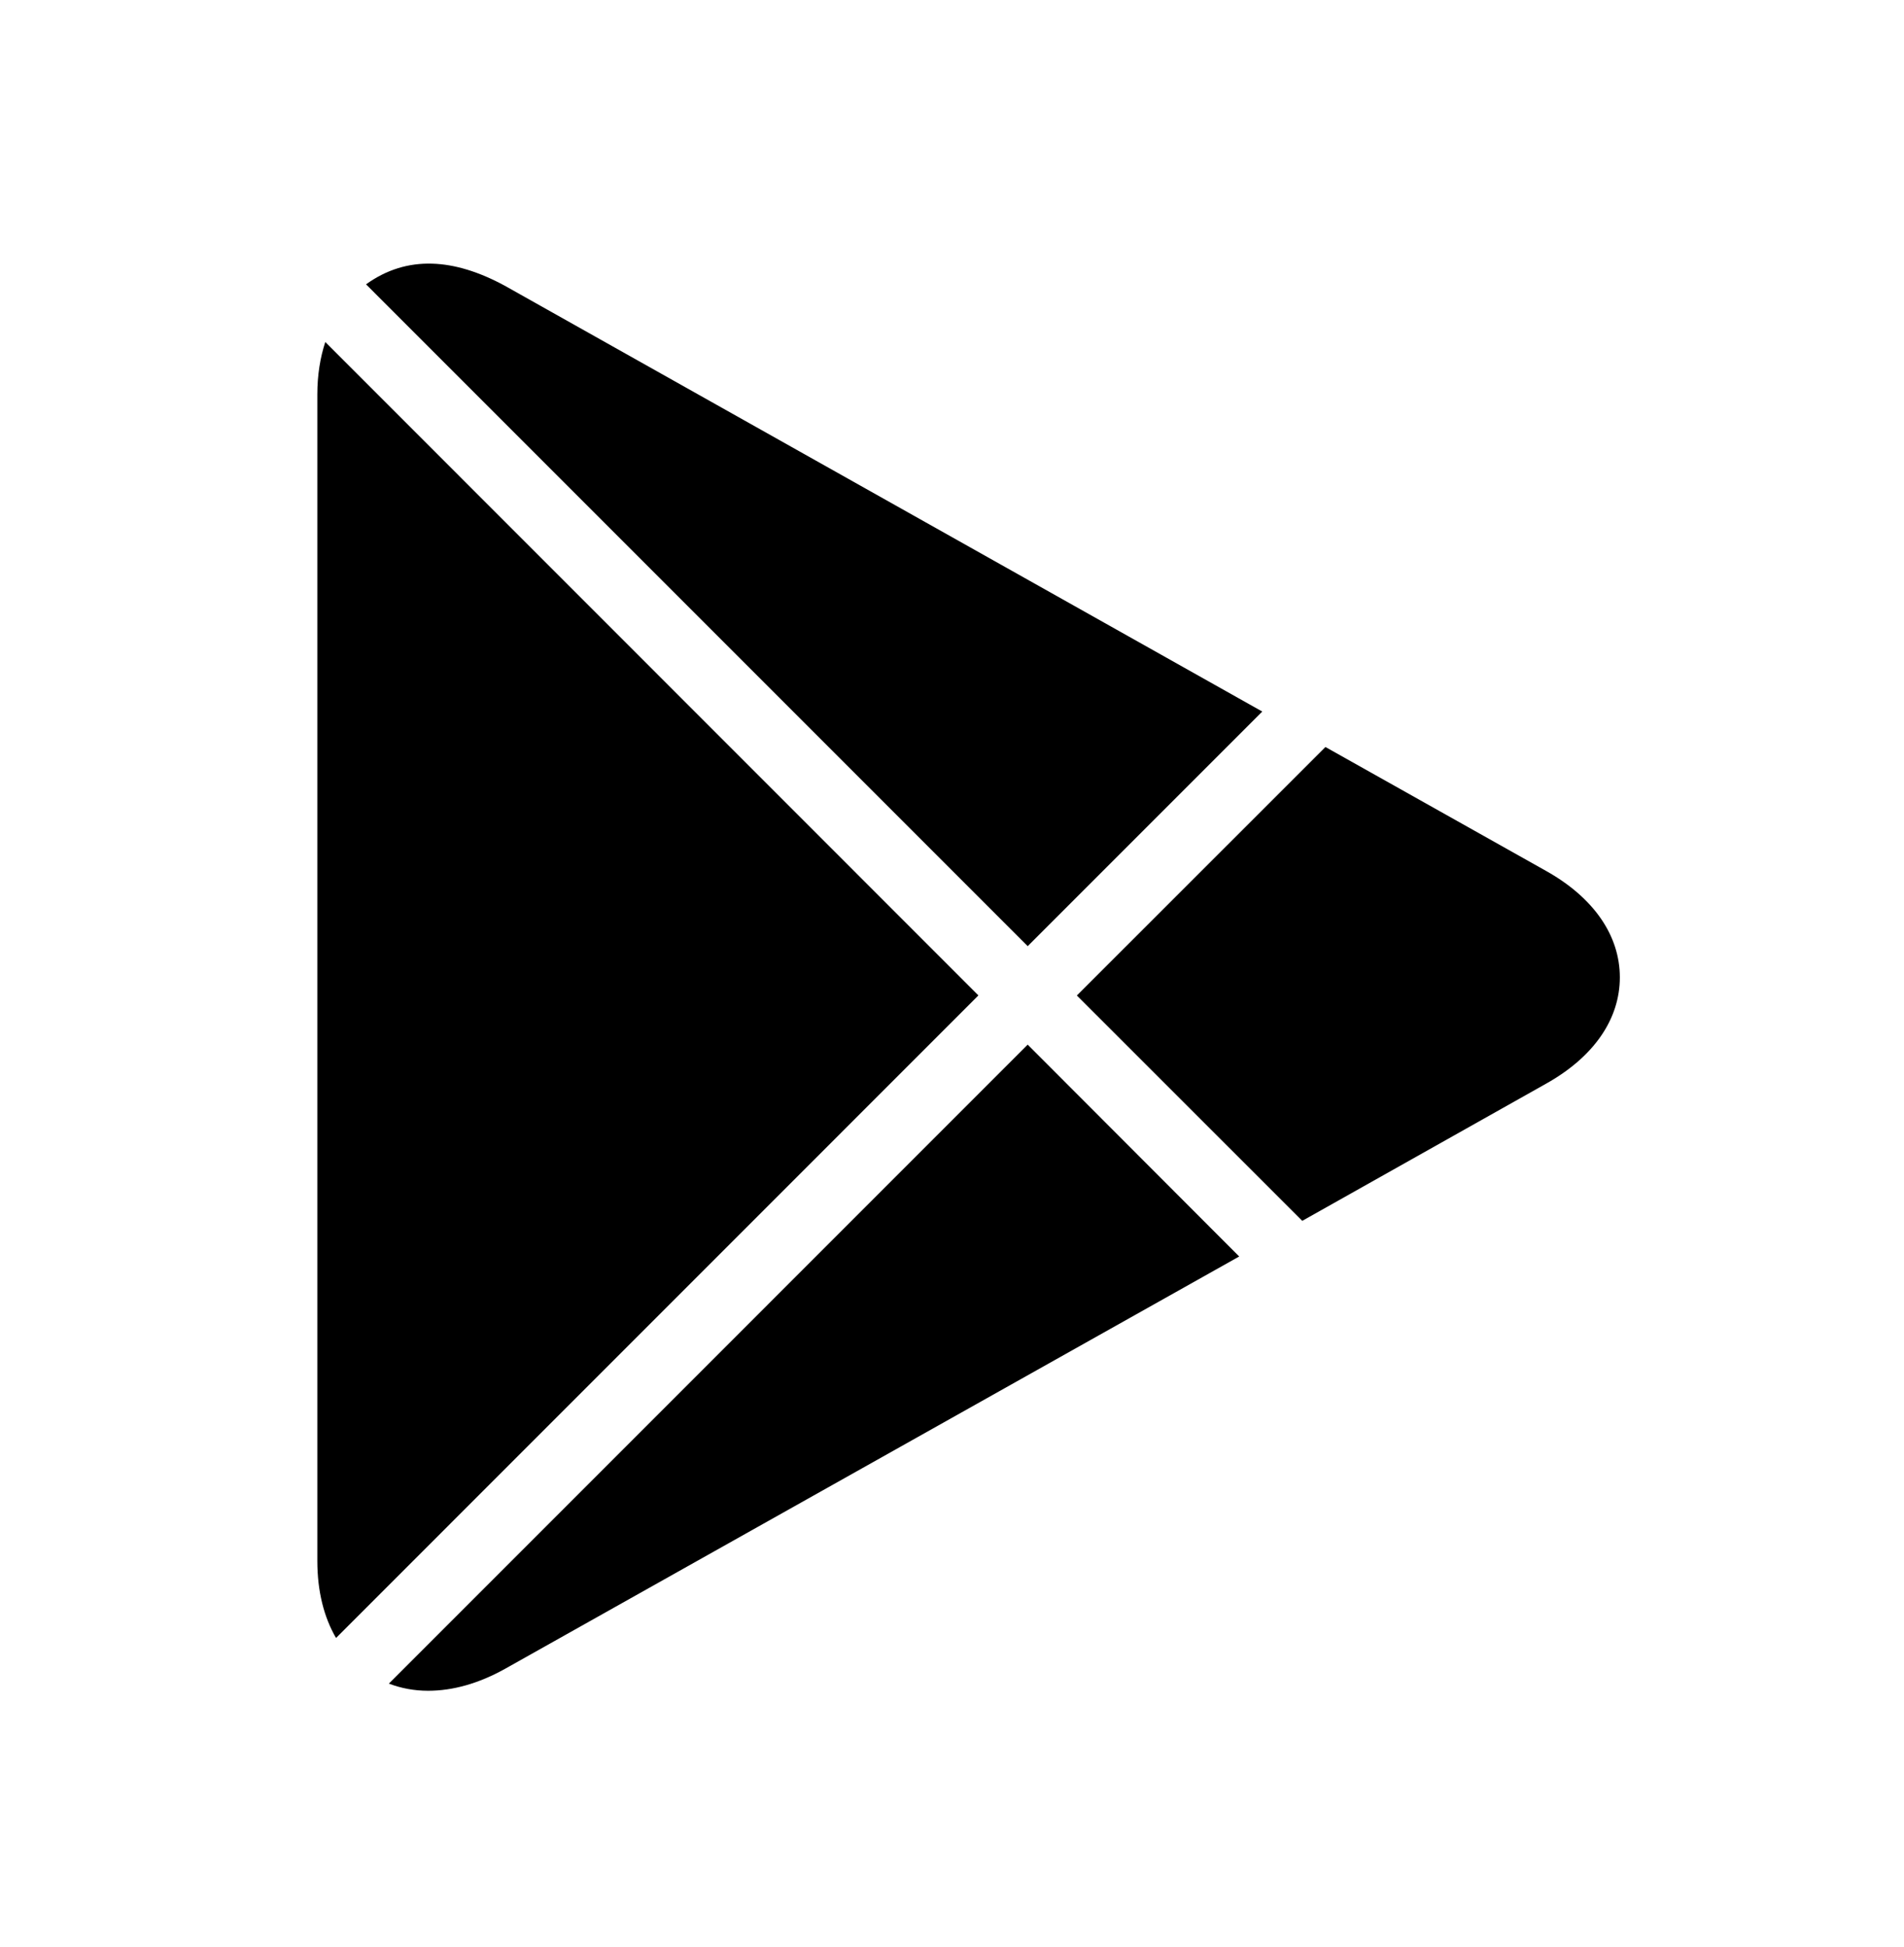
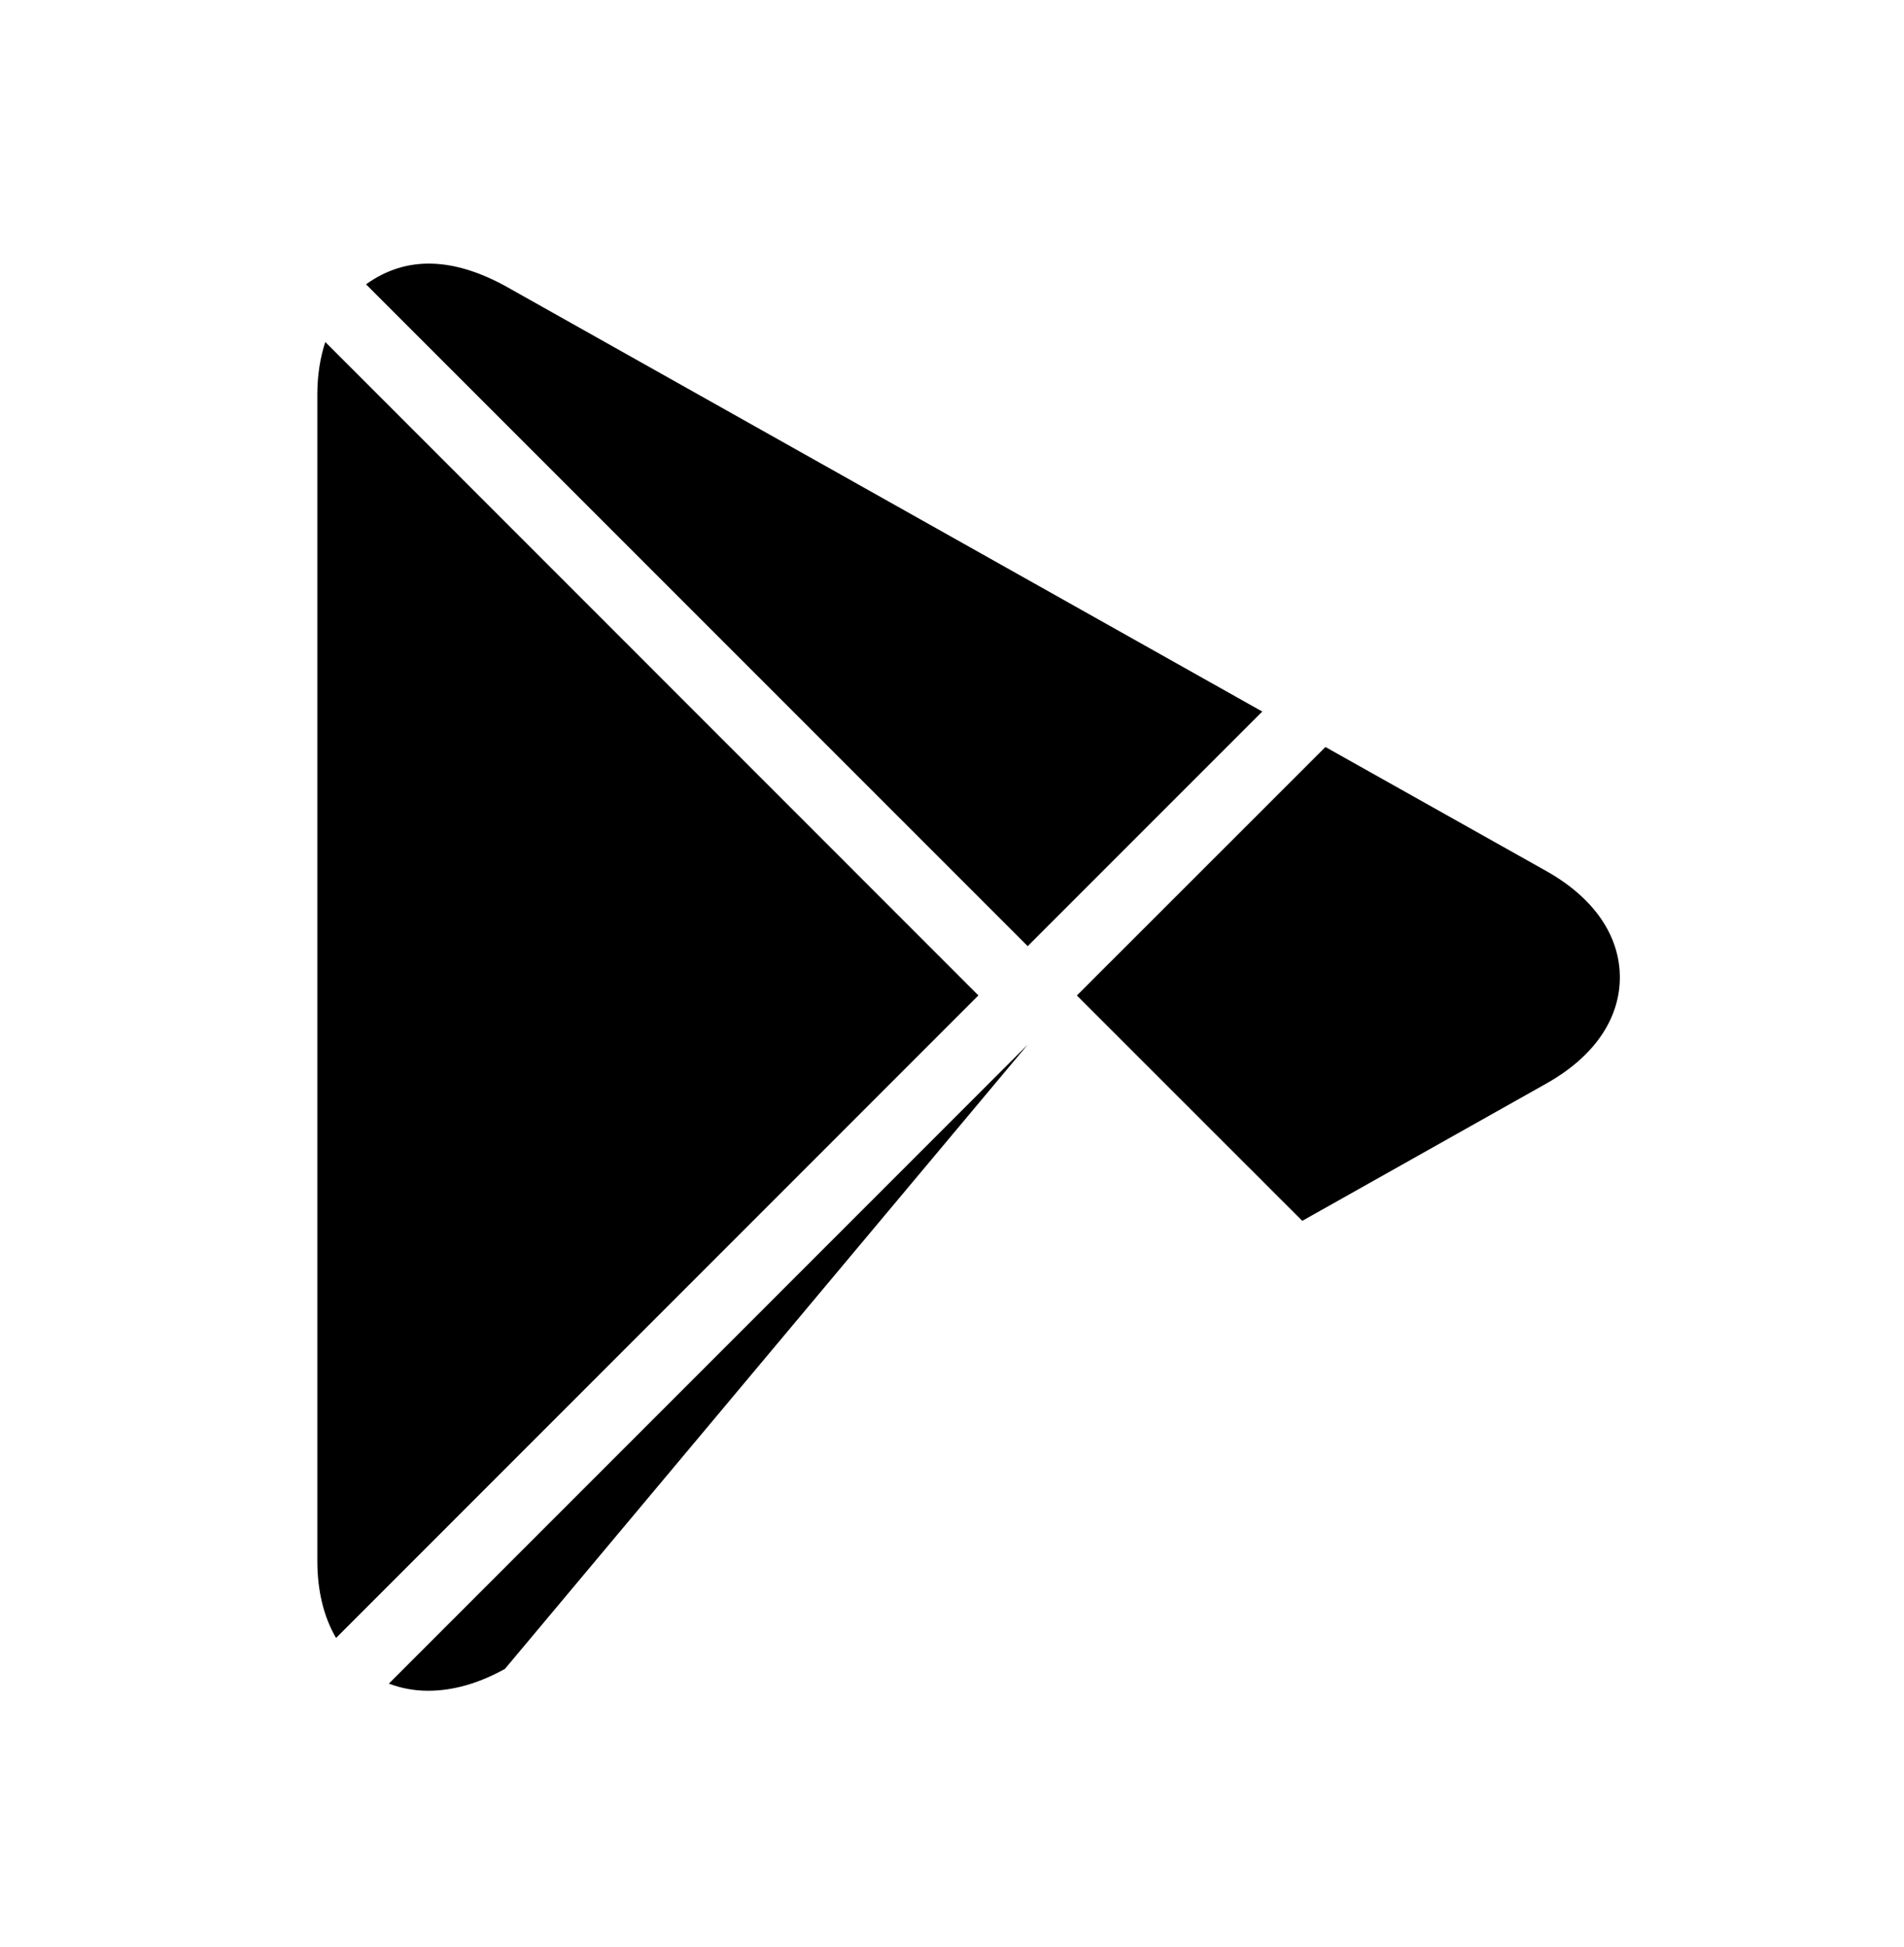
<svg xmlns="http://www.w3.org/2000/svg" width="45" height="46" viewBox="0 0 45 46" fill="none">
-   <path d="M24.289 22.358L29.833 16.814L11.925 6.749C10.738 6.107 9.626 6.017 8.651 6.719L24.289 22.358ZM30.778 28.849L36.542 25.607C37.667 24.977 38.284 24.085 38.284 23.095C38.284 22.107 37.667 21.212 36.544 20.582L31.326 17.652L25.451 23.524L30.778 28.849ZM7.688 8.082C7.567 8.451 7.5 8.864 7.5 9.316V36.887C7.5 37.602 7.657 38.217 7.942 38.706L23.124 23.522L7.688 8.082ZM24.289 24.685L9.191 39.784C9.48 39.895 9.791 39.953 10.119 39.953C10.704 39.953 11.314 39.781 11.934 39.436L29.288 29.691L24.289 24.685Z" fill="black" />
+   <path d="M24.289 22.358L29.833 16.814L11.925 6.749C10.738 6.107 9.626 6.017 8.651 6.719L24.289 22.358ZM30.778 28.849L36.542 25.607C37.667 24.977 38.284 24.085 38.284 23.095C38.284 22.107 37.667 21.212 36.544 20.582L31.326 17.652L25.451 23.524L30.778 28.849ZM7.688 8.082C7.567 8.451 7.5 8.864 7.5 9.316V36.887C7.5 37.602 7.657 38.217 7.942 38.706L23.124 23.522L7.688 8.082ZM24.289 24.685L9.191 39.784C9.48 39.895 9.791 39.953 10.119 39.953C10.704 39.953 11.314 39.781 11.934 39.436L24.289 24.685Z" fill="black" />
</svg>